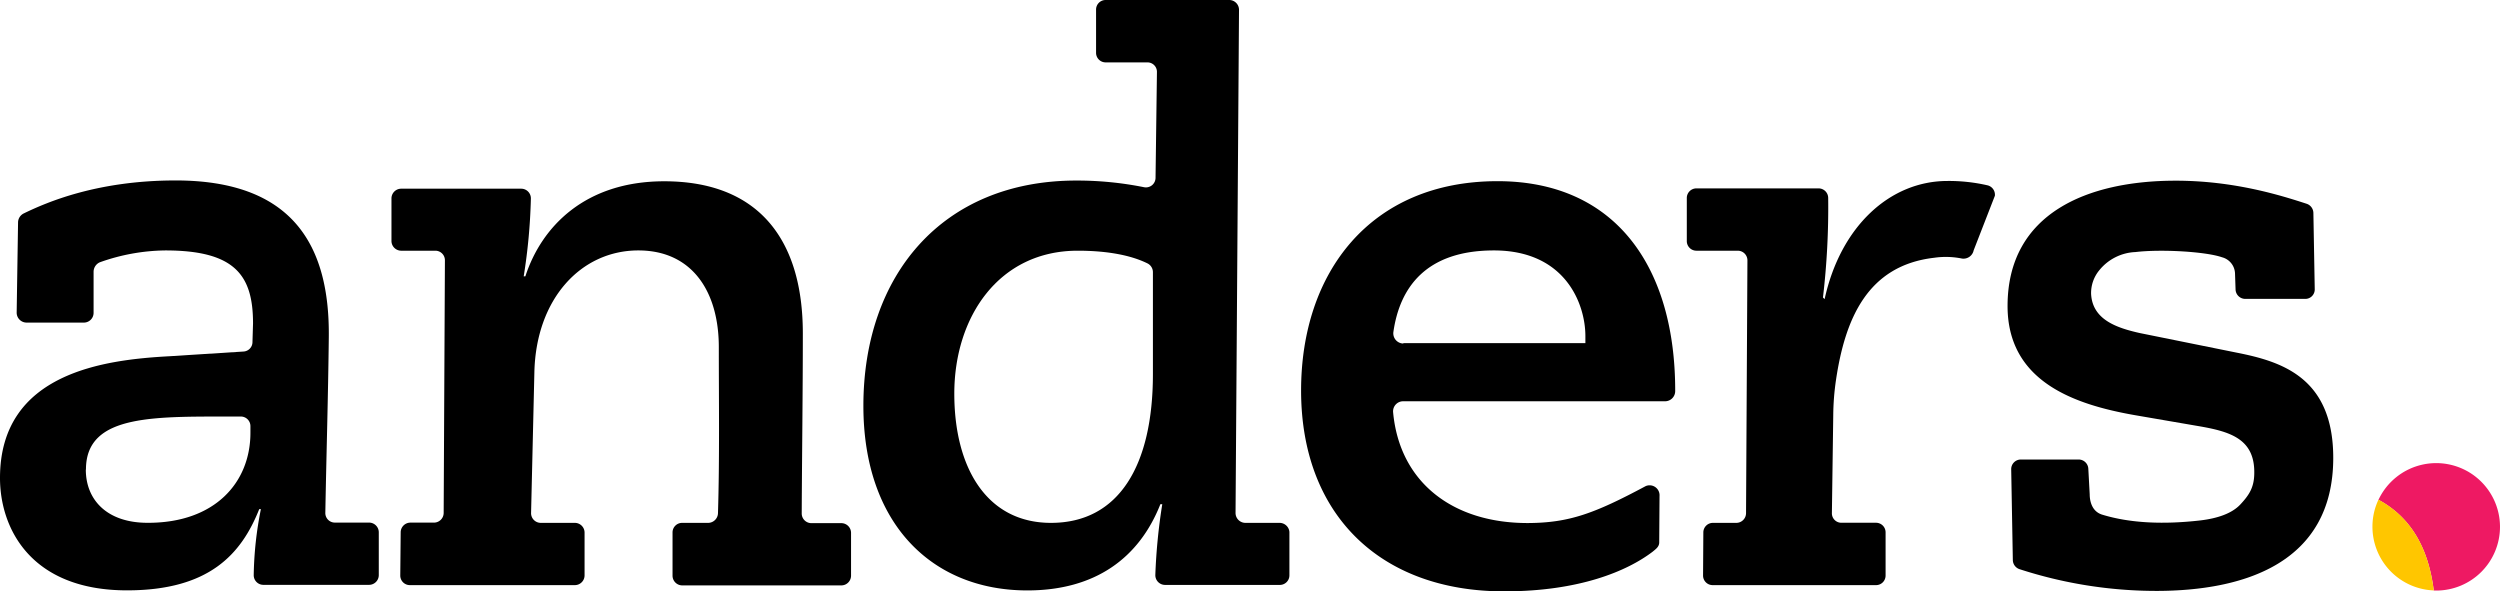
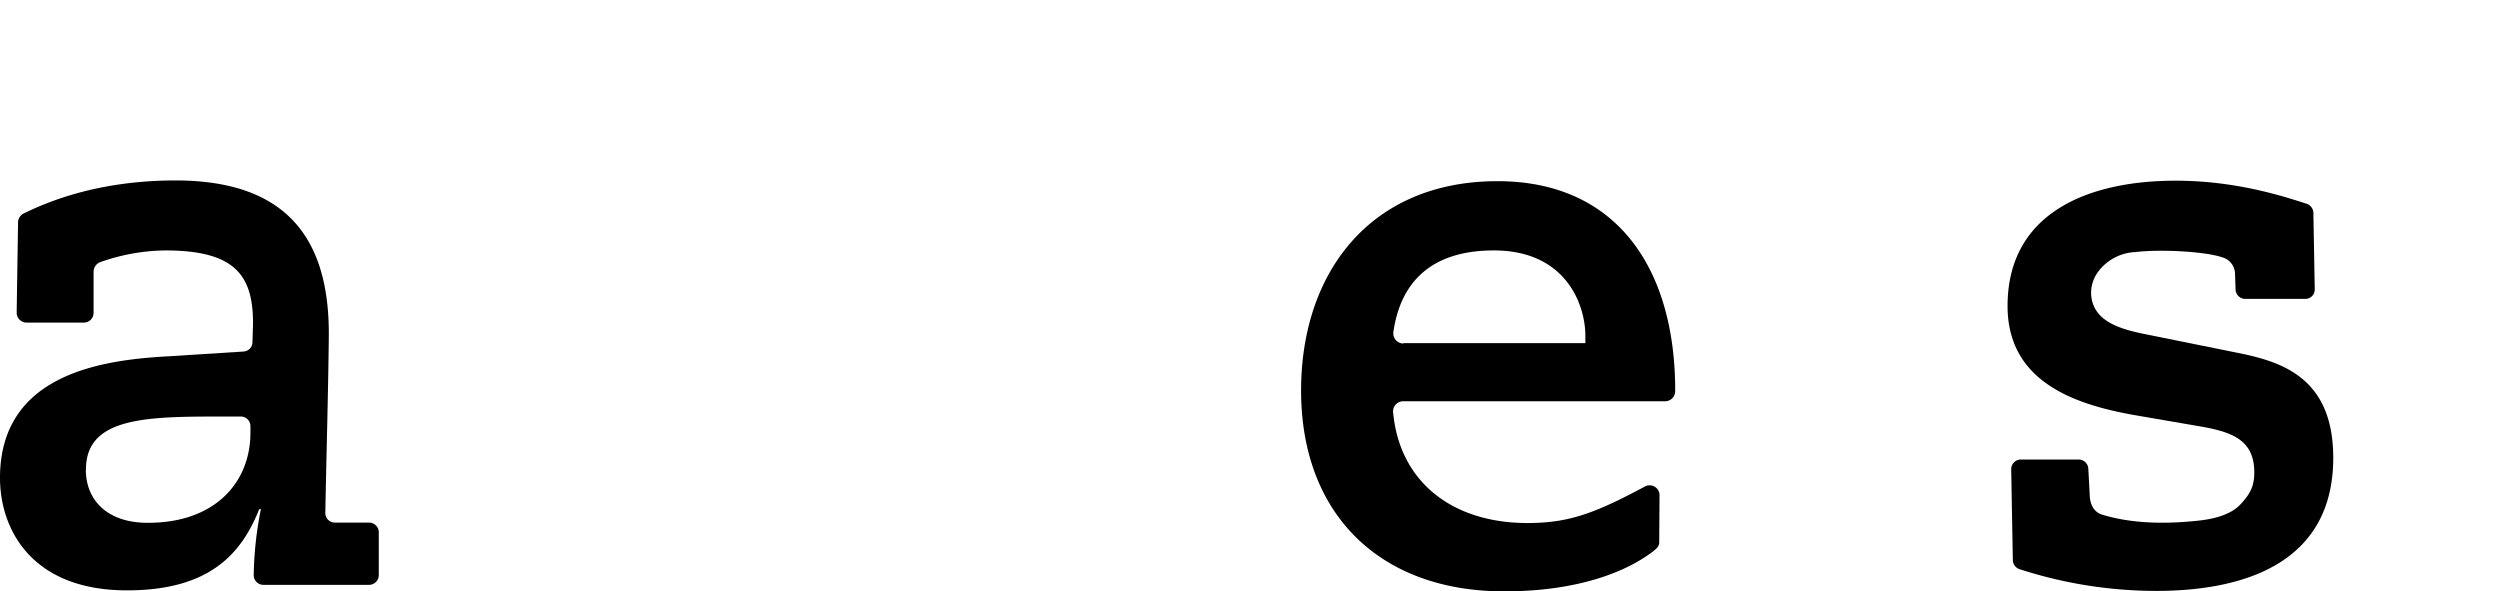
<svg xmlns="http://www.w3.org/2000/svg" viewBox="0 0 721.26 170.56">
  <defs>
    <style>.a{fill:#ee1963;}.b{fill:#ffc600;}</style>
  </defs>
  <title>RGB_anders-logo</title>
  <path d="M24.8,135.43c0-16.37,20.58-15.18,44.66-15.26A2.77,2.77,0,0,1,72.25,123v1.83c0,14.47-10.34,26-29.49,26-11.76.08-18-6.52-18-15.34M7.71,93.07H24.24A2.81,2.81,0,0,0,27,90.29V78.45a3,3,0,0,1,1.83-2.79,57.87,57.87,0,0,1,18.84-3.41C67.8,72.25,73,79.4,73,93.31l-.16,5.32a2.74,2.74,0,0,1-2.62,2.79L49,102.77c-18.6,1-49,4.61-49,35.13,0,14.46,8.82,32.42,36.64,32.42,23.76,0,33-10.49,38.15-23.44h.48a103.79,103.79,0,0,0-2.07,19A2.78,2.78,0,0,0,76,168.73H106.5a2.81,2.81,0,0,0,2.78-2.78v-12.4a2.81,2.81,0,0,0-2.78-2.78H96.65a2.75,2.75,0,0,1-2.79-2.86c.32-17.56.8-33,1-50.55.32-26.86-10.65-45.3-44.19-45.3-22.49,0-37,6.2-43.87,9.54a2.94,2.94,0,0,0-1.59,2.46l-.4,26.07A2.87,2.87,0,0,0,7.71,93.07Z" />
-   <path d="M118.26,168.81h47.61a2.81,2.81,0,0,0,2.78-2.78v-12.4a2.81,2.81,0,0,0-2.78-2.78H156a2.8,2.8,0,0,1-2.78-2.94l.95-40.53c.48-21.15,13.43-35.13,30-35.13,15.5,0,23.21,11.84,23.21,27.89,0,15.66.24,32.19-.24,47.93a2.87,2.87,0,0,1-2.78,2.78h-7.55a2.76,2.76,0,0,0-2.78,2.78v12.48a2.81,2.81,0,0,0,2.78,2.78h45.94a2.81,2.81,0,0,0,2.78-2.78v-12.4a2.81,2.81,0,0,0-2.78-2.78h-8.66a2.79,2.79,0,0,1-2.79-2.86c.08-17.17.32-34.81.32-51.9,0-27.34-13-43.87-40-43.87-22.73,0-35.36,13-40.05,27.42h-.48a165.71,165.71,0,0,0,2.07-22.42,2.79,2.79,0,0,0-2.79-2.86H115.72a2.81,2.81,0,0,0-2.78,2.78V69.54a2.82,2.82,0,0,0,2.78,2.79h9.86a2.76,2.76,0,0,1,2.78,2.78L128,148a2.81,2.81,0,0,1-2.78,2.78h-6.84a2.81,2.81,0,0,0-2.78,2.78L115.48,166A2.76,2.76,0,0,0,118.26,168.81Z" />
-   <path d="M332.62,107.93c0,26.31-9.78,42.92-29.41,42.92-18.6,0-27.89-16-27.89-37.27,0-22.18,12.87-41.25,35.6-41.25,7.87,0,14.94,1.11,20.11,3.65a2.84,2.84,0,0,1,1.59,2.55Zm36.48,42.92h-9.85a2.86,2.86,0,0,1-2.79-2.94l1-145A2.84,2.84,0,0,0,354.71,0H319a2.76,2.76,0,0,0-2.78,2.78V15.26A2.76,2.76,0,0,0,319,18h12a2.73,2.73,0,0,1,2.78,2.86l-.4,30.36A2.78,2.78,0,0,1,330,54a98.07,98.07,0,0,0-19.48-1.91c-38.7,0-61.43,27.34-61.43,65,0,34.1,19.87,53.25,47.29,53.25,19.63,0,32.27-9.37,38.39-24.87h.55a165.92,165.92,0,0,0-2,20.34,2.81,2.81,0,0,0,2.79,2.94h33.06A2.76,2.76,0,0,0,372,166V153.47A2.86,2.86,0,0,0,369.1,150.85Z" />
  <path d="M404.87,99.11A2.94,2.94,0,0,1,402,95.77c1.83-12.87,9.46-23.52,29-23.52,20.67,0,26.39,15.49,26.39,24.71V99H404.87Zm73.91,44a2.87,2.87,0,0,0-4-2.86c-14.94,8-22.18,10.57-33.86,10.65-21.62.08-37.12-11.6-39-31.95a2.9,2.9,0,0,1,2.94-3.18h75.5a2.93,2.93,0,0,0,2.94-2.94v-.16c0-35.6-17.17-60.4-51.26-60.4-36.64,0-56.67,26.31-56.67,60.4,0,35.61,22.65,57.94,58.58,57.94,21.61,0,35.44-5.8,42.84-11.44.87-.72,1.82-1.35,1.9-2.55Z" />
-   <path d="M494.12,168.81h47A2.76,2.76,0,0,0,544,166v-12.4a2.76,2.76,0,0,0-2.78-2.78h-9.93a2.73,2.73,0,0,1-2.78-2.86l.39-28.14a73.84,73.84,0,0,1,.8-10.25c2.62-17.56,9.06-33,28.37-35.21a23.41,23.41,0,0,1,8,.24,3,3,0,0,0,3.34-2.38l6.12-15.74a2.79,2.79,0,0,0-2.07-3,49.69,49.69,0,0,0-11.6-1.27c-16.53,0-30.84,13-35.45,34.09l-.48-.47a221.63,221.63,0,0,0,1.51-28.69,2.77,2.77,0,0,0-2.78-2.79H489.43a2.77,2.77,0,0,0-2.78,2.79V69.54a2.77,2.77,0,0,0,2.78,2.79h11.92a2.79,2.79,0,0,1,2.79,2.86l-.4,72.88a2.81,2.81,0,0,1-2.78,2.78H494.2a2.76,2.76,0,0,0-2.78,2.78l-.08,12.4A2.76,2.76,0,0,0,494.12,168.81Z" />
  <path d="M664.92,86.23H647.75a2.8,2.8,0,0,1-2.78-2.7l-.16-4.69a5,5,0,0,0-3.73-4.61c-4.77-1.67-17.73-2.38-25-1.51a14.15,14.15,0,0,0-10.49,5.33,10.32,10.32,0,0,0-2.3,6.75c.39,7.4,7.31,9.78,14.06,11.29l27.9,5.64c12.88,2.55,27.9,7.08,27.9,30.36,0,30.44-25.83,38.39-51.11,38.39a127.82,127.82,0,0,1-39.42-6.28,2.82,2.82,0,0,1-1.91-2.62l-.47-26.15a2.78,2.78,0,0,1,2.78-2.86h16.69a2.8,2.8,0,0,1,2.78,2.7l.4,7.39c0,1.12.24,4.77,3.57,5.81,8.27,2.54,18,2.86,28.38,1.67,4.69-.56,9-1.91,11.52-4.61s3.9-4.85,4-8.67c.32-10.33-7-12.4-16.53-14l-18-3.1c-17.56-3.09-36.64-9.77-36.64-31.47,0-26.86,23.21-36.16,48.49-36.16,17,0,30.52,4.29,37.83,6.67a2.84,2.84,0,0,1,1.91,2.63l.39,21.93A2.73,2.73,0,0,1,664.92,86.23Z" />
-   <path class="a" d="M721.26,152a18.4,18.4,0,0,0-35.06-7.8c9.7,5.23,14.49,14.43,15.95,26.18l.71,0A18.4,18.4,0,0,0,721.26,152Z" />
-   <path class="b" d="M686.2,144.16a18.19,18.19,0,0,0-1.74,7.8,18.4,18.4,0,0,0,17.69,18.38C700.69,158.59,695.9,149.39,686.2,144.16Z" />
</svg>